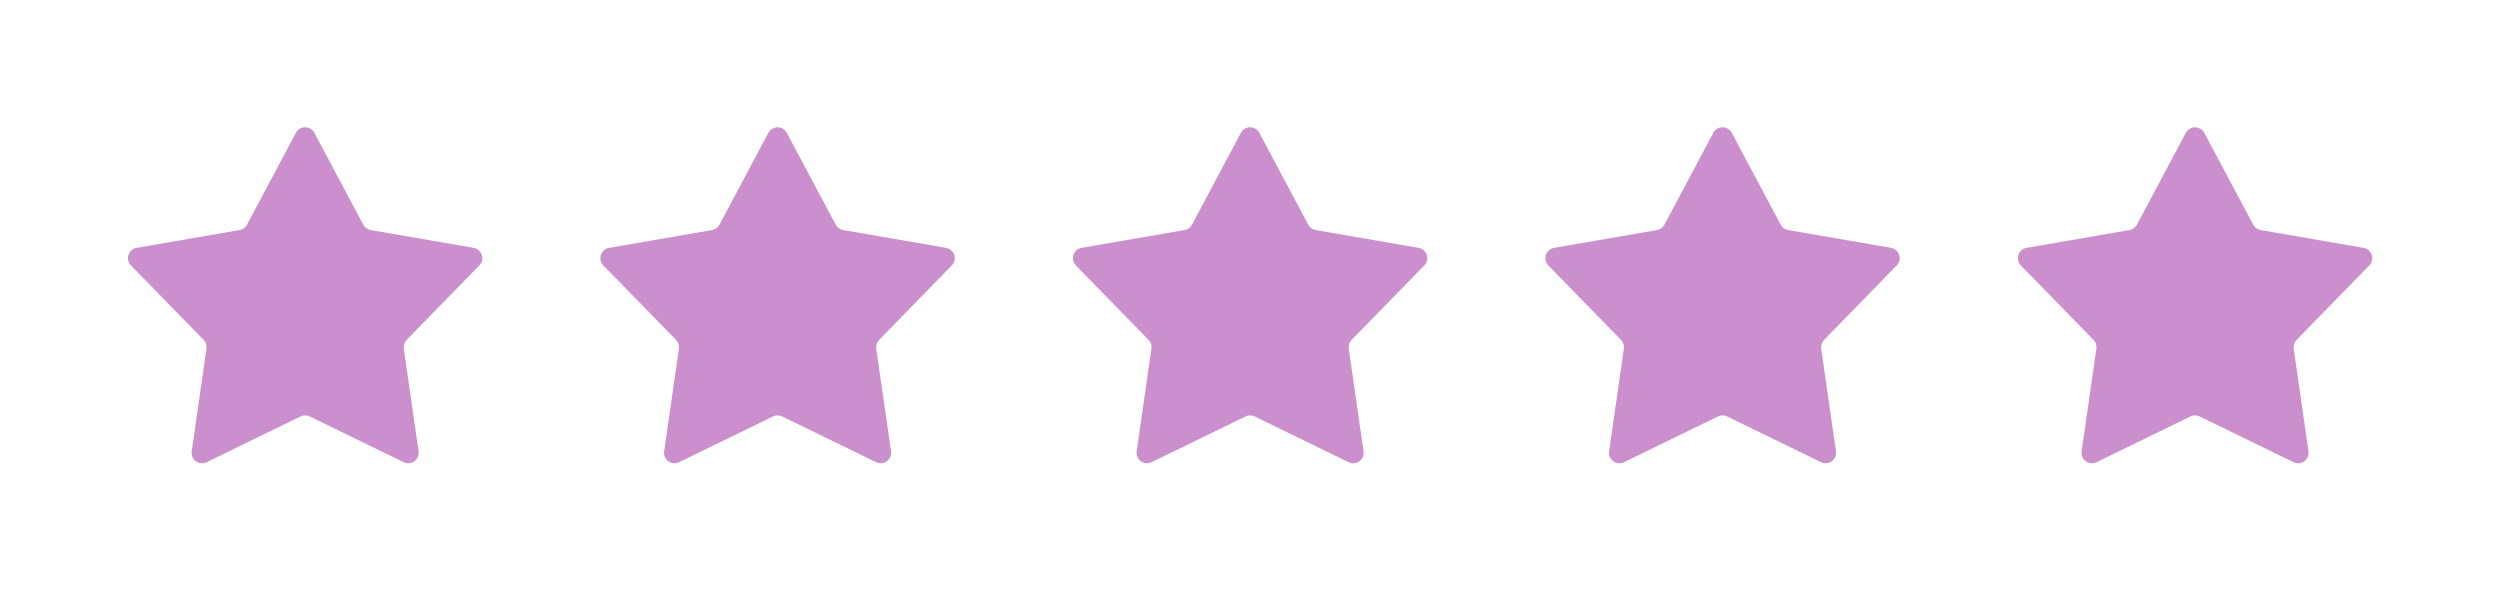
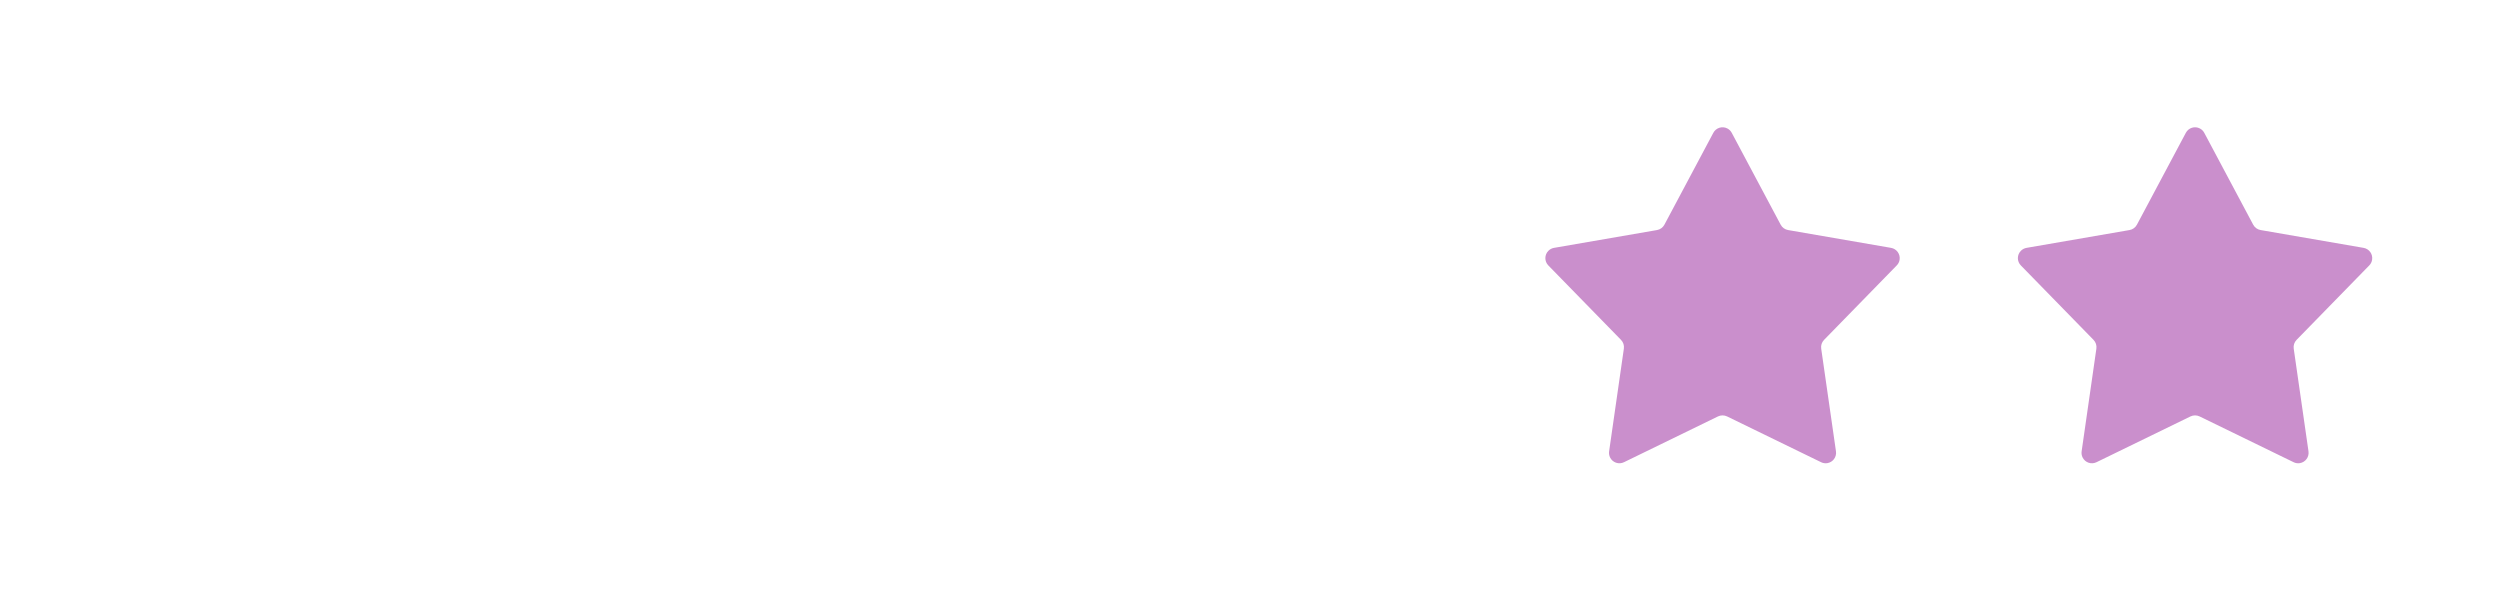
<svg xmlns="http://www.w3.org/2000/svg" width="127" height="30" viewBox="0 0 127 30" fill="none">
-   <path d="M15.97 6.749L18.454 11.414C18.531 11.559 18.671 11.66 18.832 11.687L24.06 12.591C24.349 12.64 24.543 12.913 24.495 13.201C24.477 13.309 24.426 13.408 24.349 13.485L20.659 17.265C20.544 17.383 20.49 17.547 20.513 17.711L21.263 22.927C21.306 23.216 21.107 23.485 20.817 23.529C20.71 23.544 20.601 23.528 20.505 23.479L15.733 21.155C15.587 21.084 15.415 21.084 15.268 21.155L10.497 23.479C10.235 23.609 9.917 23.502 9.788 23.239C9.74 23.142 9.723 23.033 9.739 22.927L10.489 17.711C10.512 17.547 10.458 17.383 10.343 17.265L6.652 13.485C6.447 13.277 6.45 12.941 6.658 12.737C6.735 12.66 6.835 12.61 6.942 12.591L12.17 11.687C12.331 11.66 12.471 11.559 12.548 11.414L15.032 6.749C15.168 6.49 15.489 6.39 15.748 6.527C15.842 6.577 15.92 6.654 15.97 6.749Z" fill="#CA8FCC" />
-   <path d="M39.969 6.749L42.454 11.414C42.531 11.559 42.67 11.66 42.832 11.687L48.06 12.591C48.349 12.64 48.543 12.913 48.495 13.201C48.477 13.309 48.426 13.408 48.349 13.485L44.659 17.265C44.544 17.383 44.49 17.547 44.513 17.711L45.263 22.927C45.306 23.216 45.107 23.485 44.817 23.529C44.71 23.544 44.601 23.528 44.505 23.479L39.733 21.155C39.587 21.084 39.415 21.084 39.269 21.155L34.497 23.479C34.235 23.609 33.917 23.502 33.788 23.239C33.74 23.142 33.723 23.033 33.739 22.927L34.489 17.711C34.512 17.547 34.458 17.383 34.343 17.265L30.652 13.485C30.447 13.277 30.45 12.941 30.658 12.737C30.735 12.66 30.835 12.61 30.942 12.591L36.17 11.687C36.331 11.66 36.471 11.559 36.548 11.414L39.032 6.749C39.169 6.49 39.489 6.39 39.748 6.527C39.842 6.577 39.92 6.654 39.969 6.749Z" fill="#CA8FCC" />
-   <path d="M63.973 6.749L66.458 11.414C66.535 11.559 66.674 11.66 66.836 11.687L72.064 12.591C72.352 12.64 72.547 12.913 72.499 13.201C72.481 13.309 72.43 13.408 72.353 13.485L68.663 17.265C68.547 17.383 68.493 17.547 68.517 17.711L69.267 22.927C69.31 23.216 69.111 23.485 68.821 23.529C68.714 23.544 68.605 23.528 68.509 23.479L63.737 21.155C63.591 21.084 63.419 21.084 63.272 21.155L58.501 23.479C58.239 23.609 57.921 23.502 57.792 23.239C57.744 23.142 57.727 23.033 57.743 22.927L58.492 17.711C58.516 17.547 58.462 17.383 58.347 17.265L54.656 13.485C54.451 13.277 54.453 12.941 54.662 12.737C54.739 12.66 54.839 12.61 54.946 12.591L60.174 11.687C60.335 11.66 60.475 11.559 60.552 11.414L63.036 6.749C63.172 6.49 63.493 6.39 63.752 6.527C63.846 6.577 63.924 6.654 63.973 6.749Z" fill="#CA8FCC" />
  <path d="M87.973 6.749L90.458 11.414C90.535 11.559 90.674 11.66 90.836 11.687L96.064 12.591C96.352 12.64 96.547 12.913 96.499 13.201C96.481 13.309 96.43 13.408 96.353 13.485L92.663 17.265C92.547 17.383 92.493 17.547 92.517 17.711L93.267 22.927C93.31 23.216 93.111 23.485 92.821 23.529C92.714 23.544 92.605 23.528 92.509 23.479L87.737 21.155C87.591 21.084 87.419 21.084 87.272 21.155L82.501 23.479C82.239 23.609 81.921 23.502 81.792 23.239C81.744 23.142 81.727 23.033 81.743 22.927L82.492 17.711C82.516 17.547 82.462 17.383 82.347 17.265L78.656 13.485C78.451 13.277 78.454 12.941 78.662 12.737C78.739 12.66 78.839 12.61 78.946 12.591L84.174 11.687C84.335 11.66 84.475 11.559 84.552 11.414L87.036 6.749C87.172 6.49 87.493 6.39 87.752 6.527C87.846 6.577 87.924 6.654 87.973 6.749Z" fill="#CA8FCC" />
  <path d="M111.977 6.749L114.462 11.414C114.539 11.559 114.678 11.66 114.84 11.687L120.068 12.591C120.356 12.64 120.551 12.913 120.502 13.201C120.484 13.309 120.434 13.408 120.357 13.485L116.667 17.265C116.551 17.383 116.497 17.547 116.521 17.711L117.271 22.927C117.314 23.216 117.115 23.485 116.825 23.529C116.718 23.544 116.609 23.528 116.513 23.479L111.741 21.155C111.595 21.084 111.423 21.084 111.276 21.155L106.505 23.479C106.243 23.609 105.925 23.502 105.796 23.239C105.748 23.142 105.731 23.033 105.747 22.927L106.496 17.711C106.52 17.547 106.466 17.383 106.351 17.265L102.66 13.485C102.455 13.277 102.457 12.941 102.666 12.737C102.743 12.66 102.843 12.61 102.95 12.591L108.178 11.687C108.339 11.66 108.479 11.559 108.556 11.414L111.04 6.749C111.176 6.49 111.497 6.39 111.755 6.527C111.85 6.577 111.928 6.654 111.977 6.749Z" fill="#CA8FCC" />
</svg>